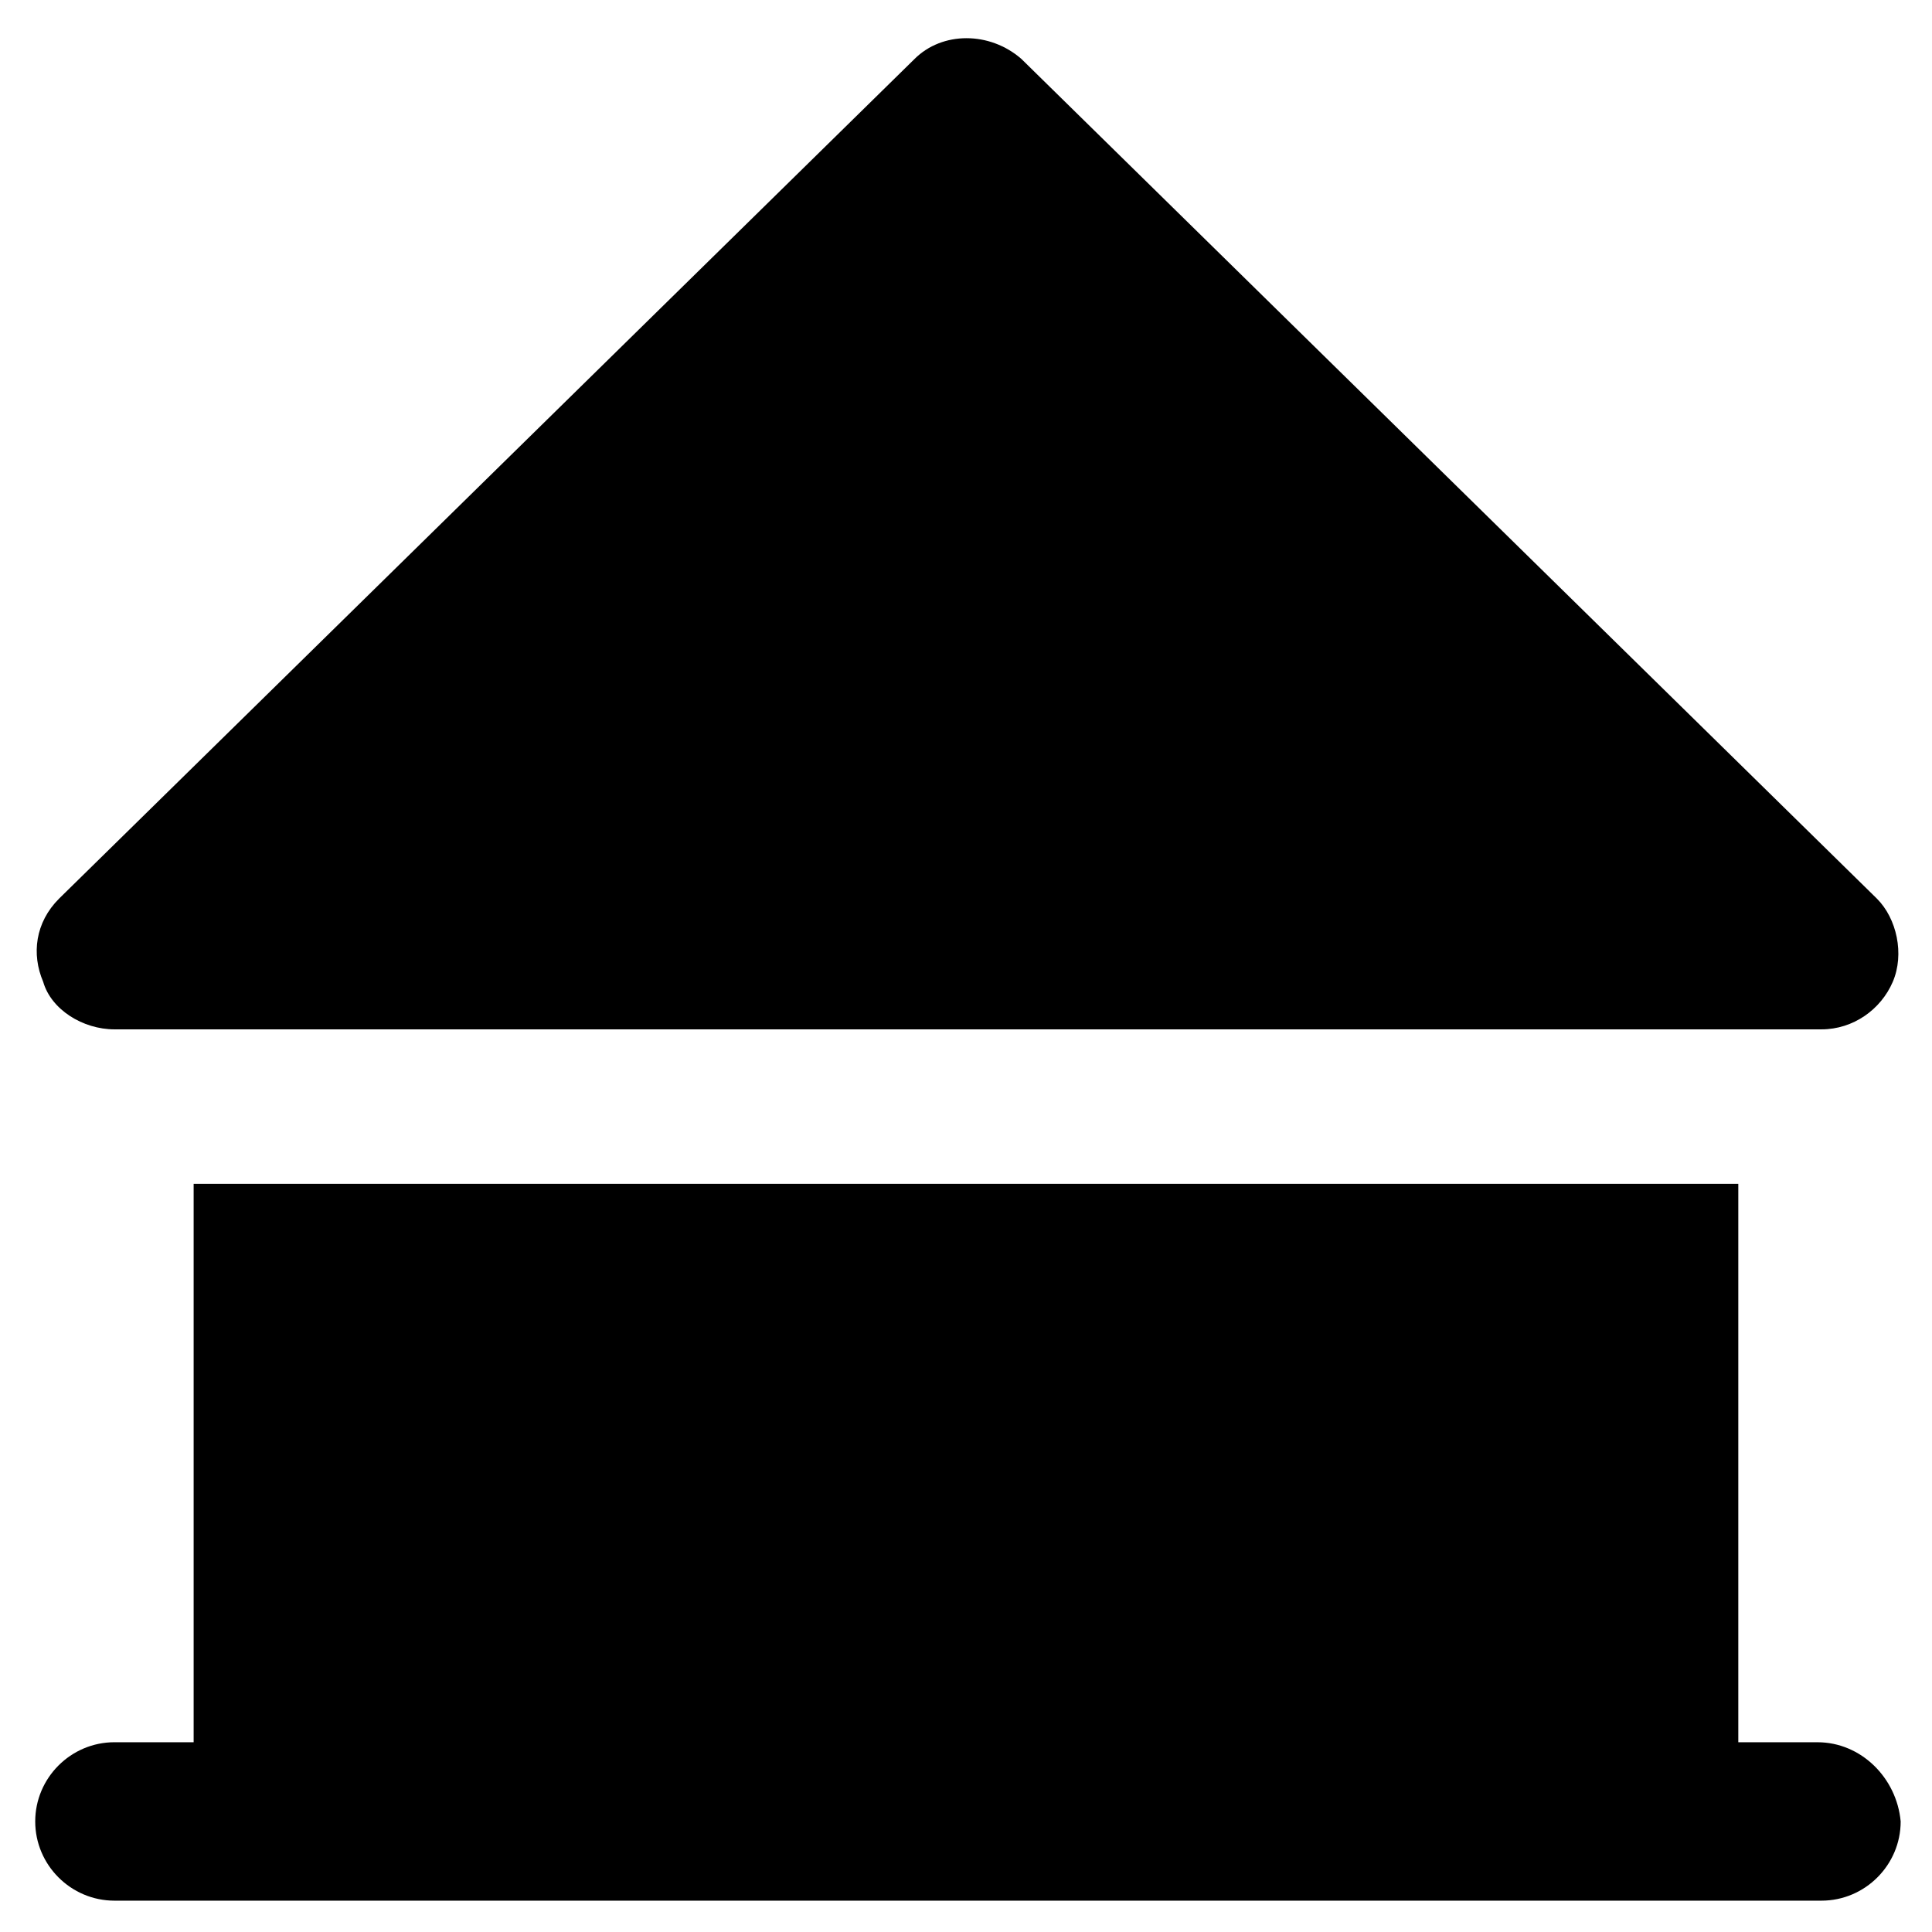
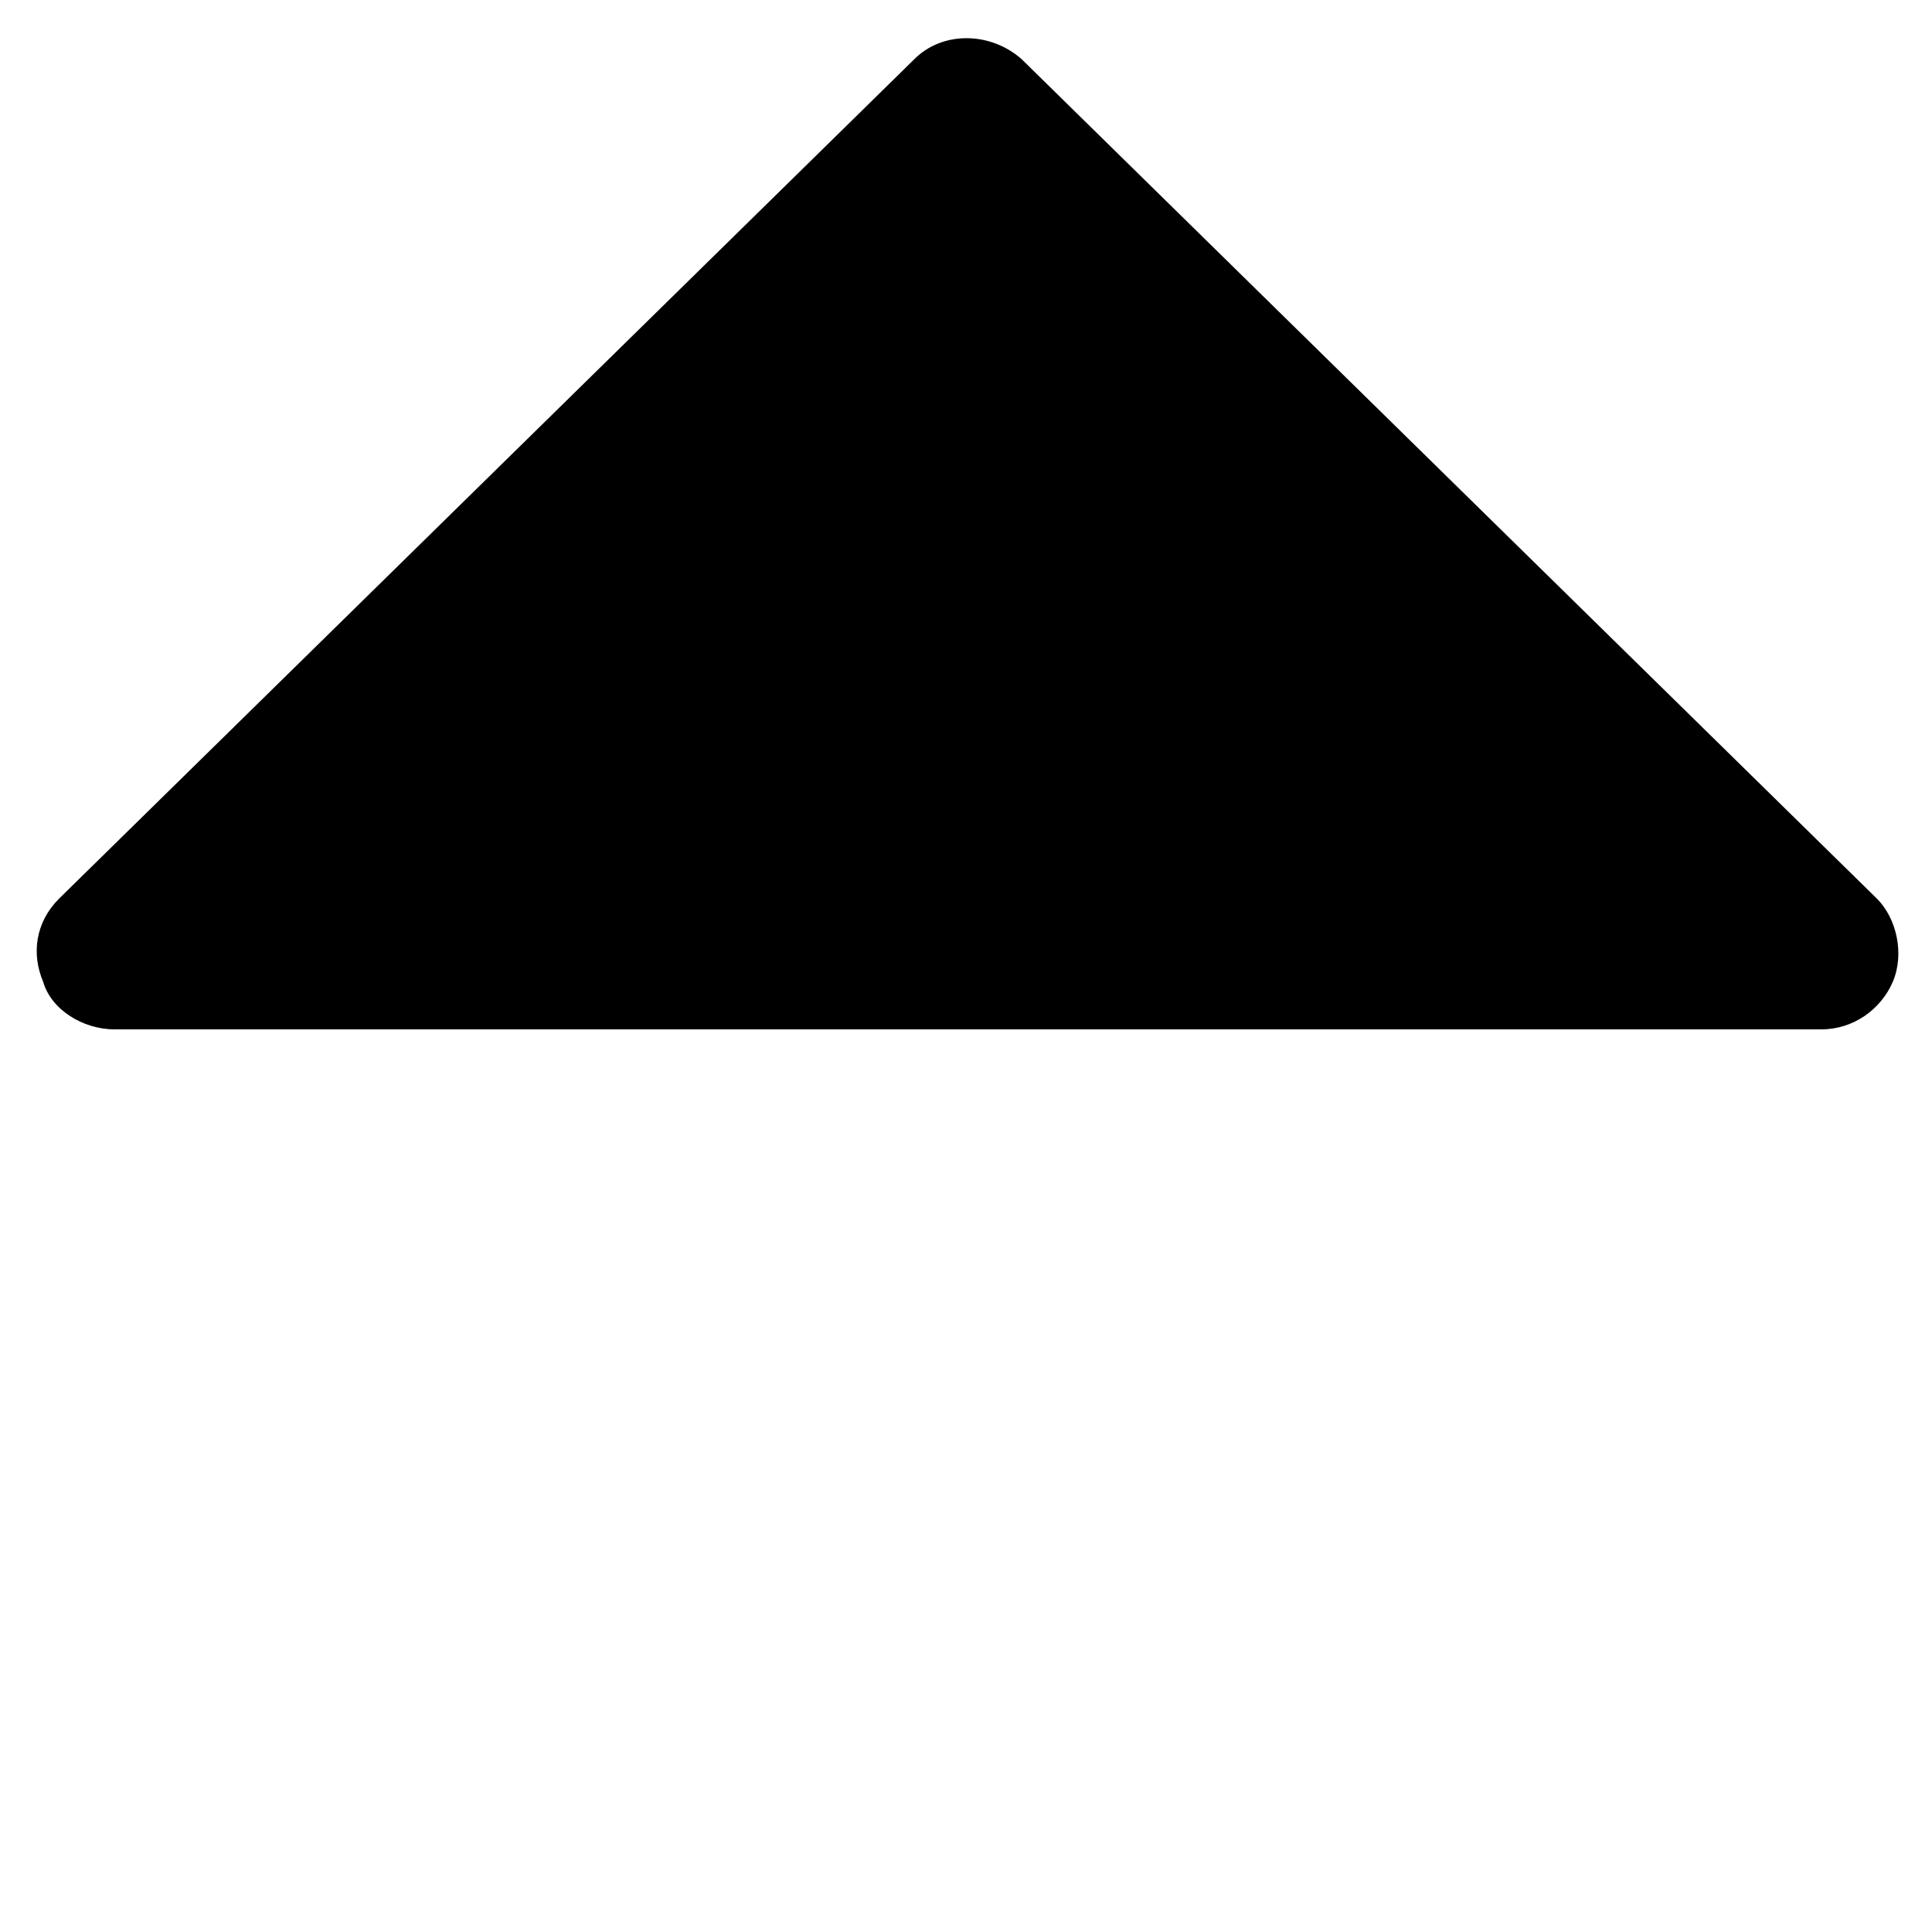
<svg xmlns="http://www.w3.org/2000/svg" fill="#000000" width="800px" height="800px" version="1.1" viewBox="144 144 512 512">
  <g>
    <path d="m174.33 416.79h452.38c8.398 0 15.742-5.246 18.895-12.594 3.148-7.348 1.051-16.793-4.199-22.043l-226.71-222.52c-8.398-7.348-20.992-7.348-28.34 0l-226.71 222.52c-6.297 6.297-7.348 14.695-4.199 22.043 2.098 7.344 10.496 12.594 18.891 12.594z" />
-     <path d="m625.66 605.72h-20.992v-148h-409.35v147.99h-20.992c-11.547 0-20.992 9.445-20.992 20.992 0 11.547 9.445 20.992 20.992 20.992h452.38c11.547 0 20.992-9.445 20.992-20.992-1.047-11.543-10.496-20.988-22.039-20.988z" />
  </g>
</svg>